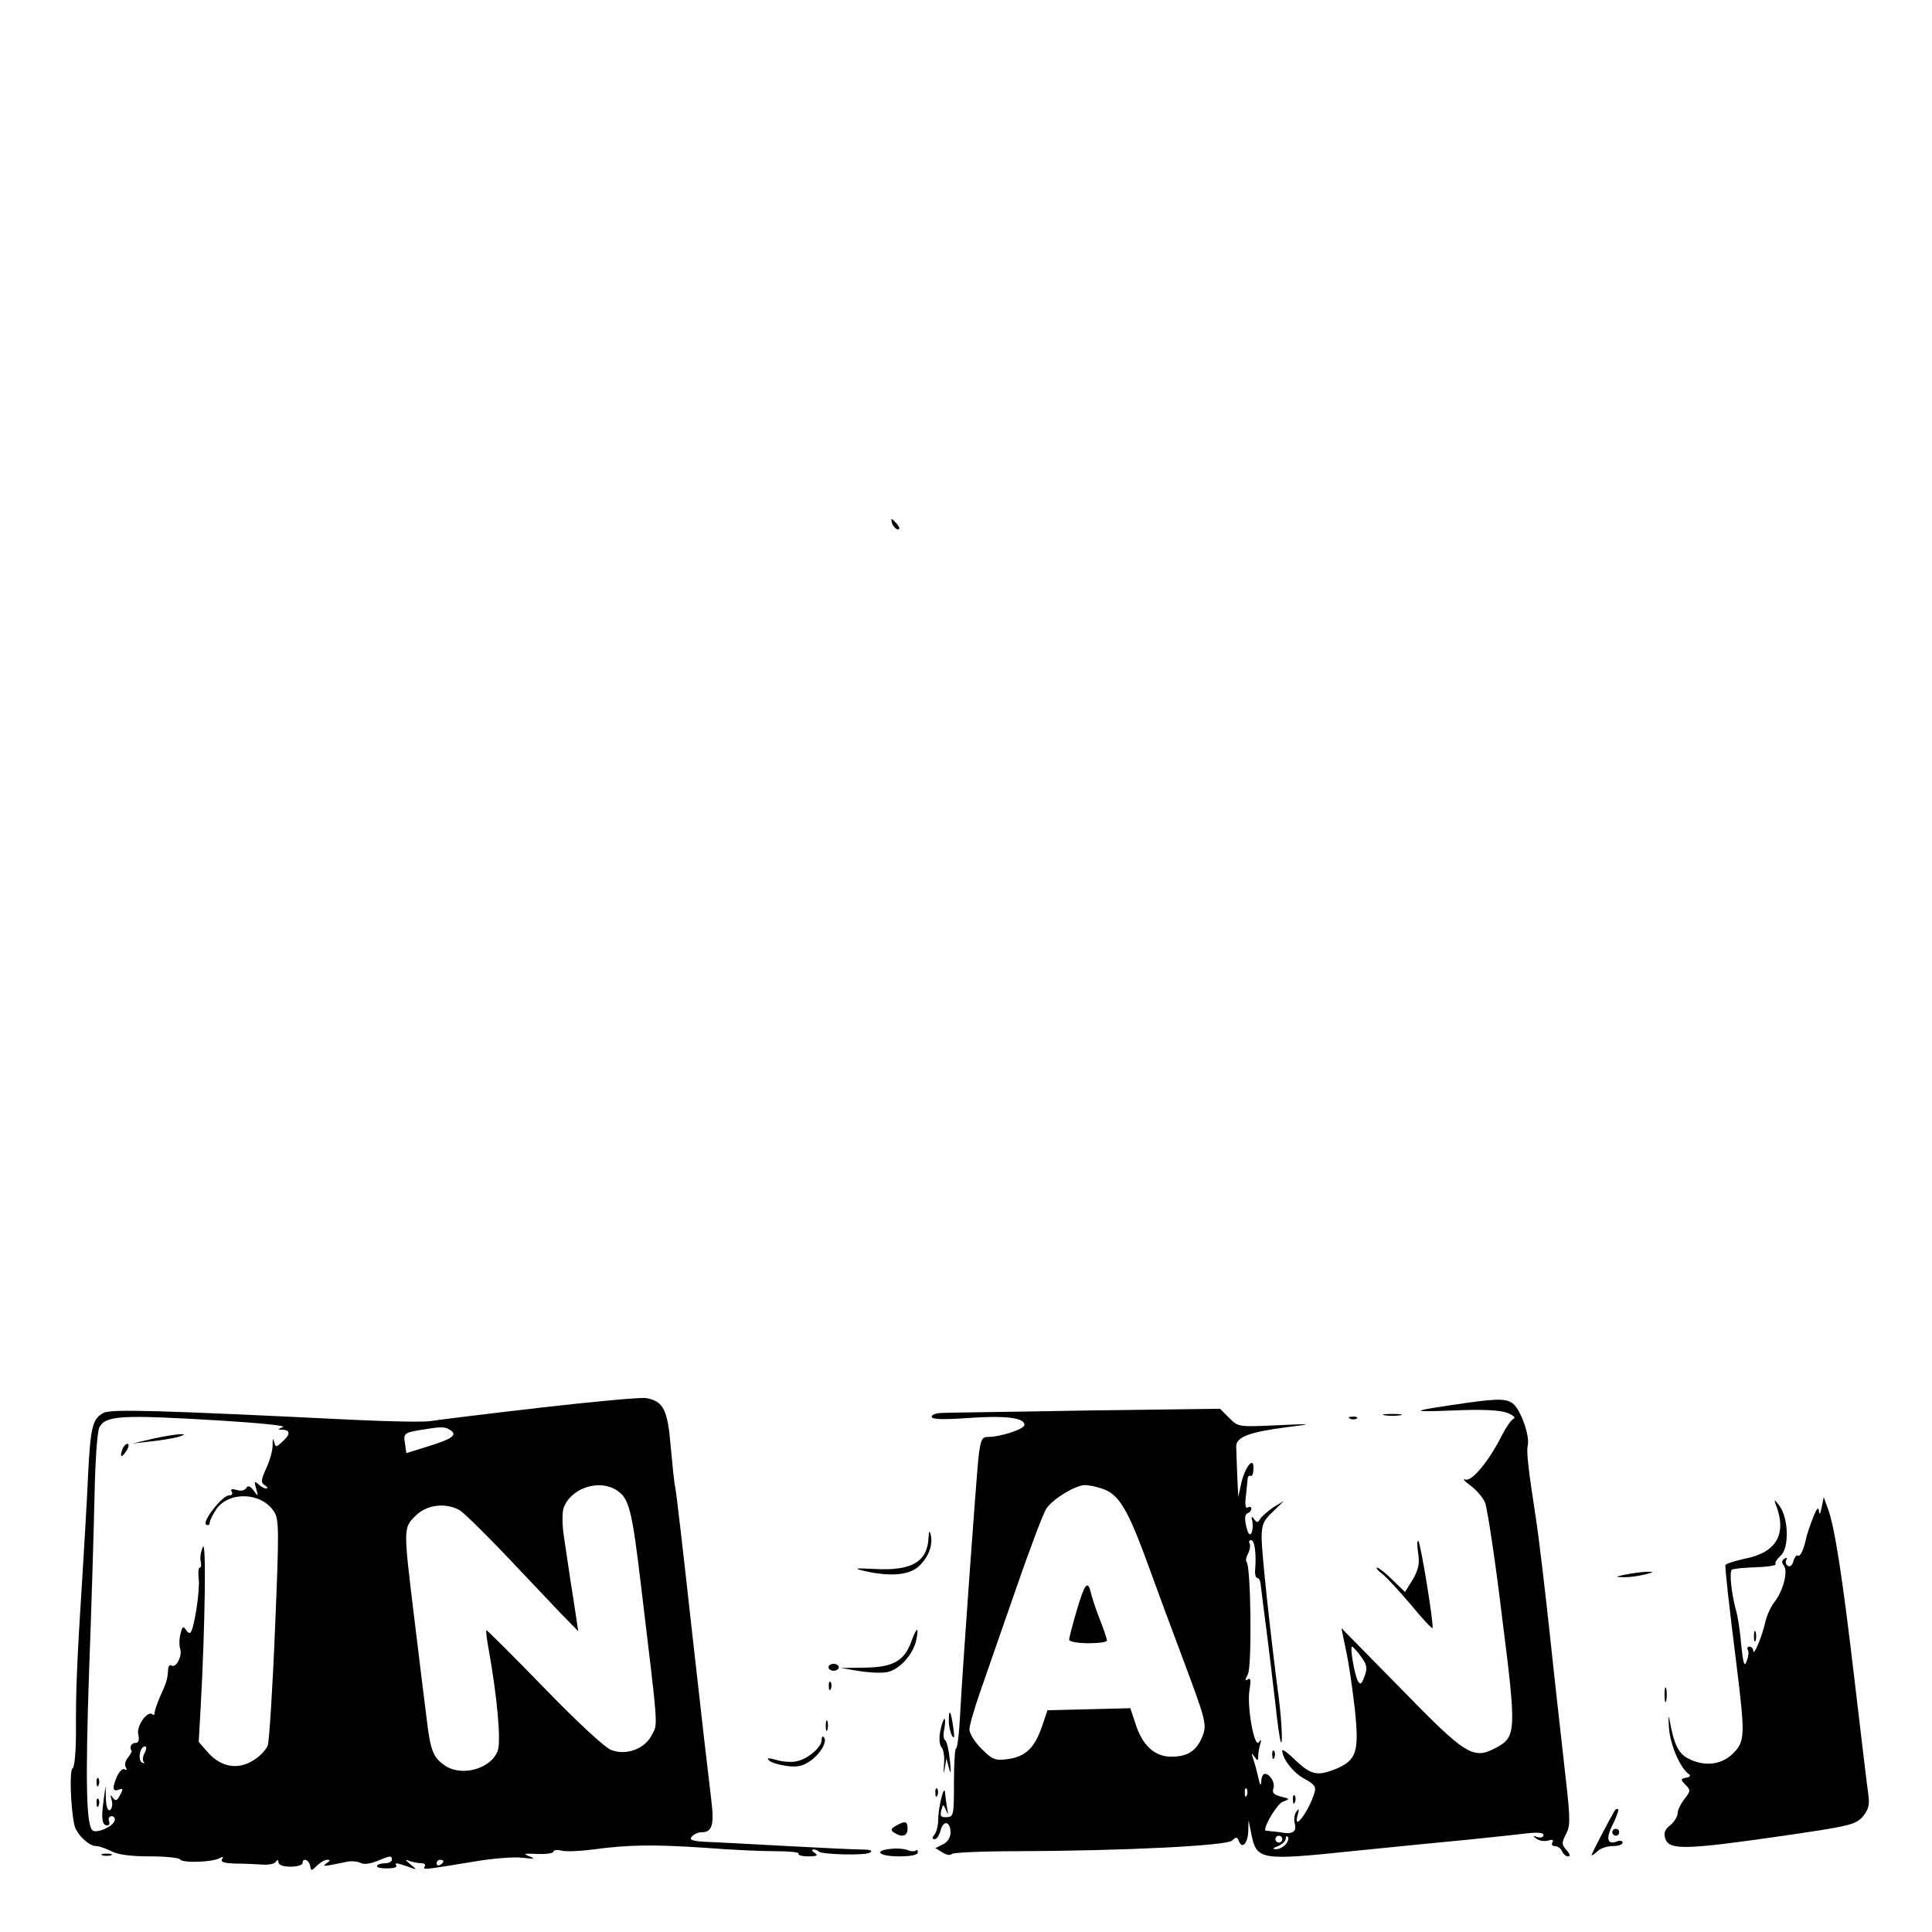
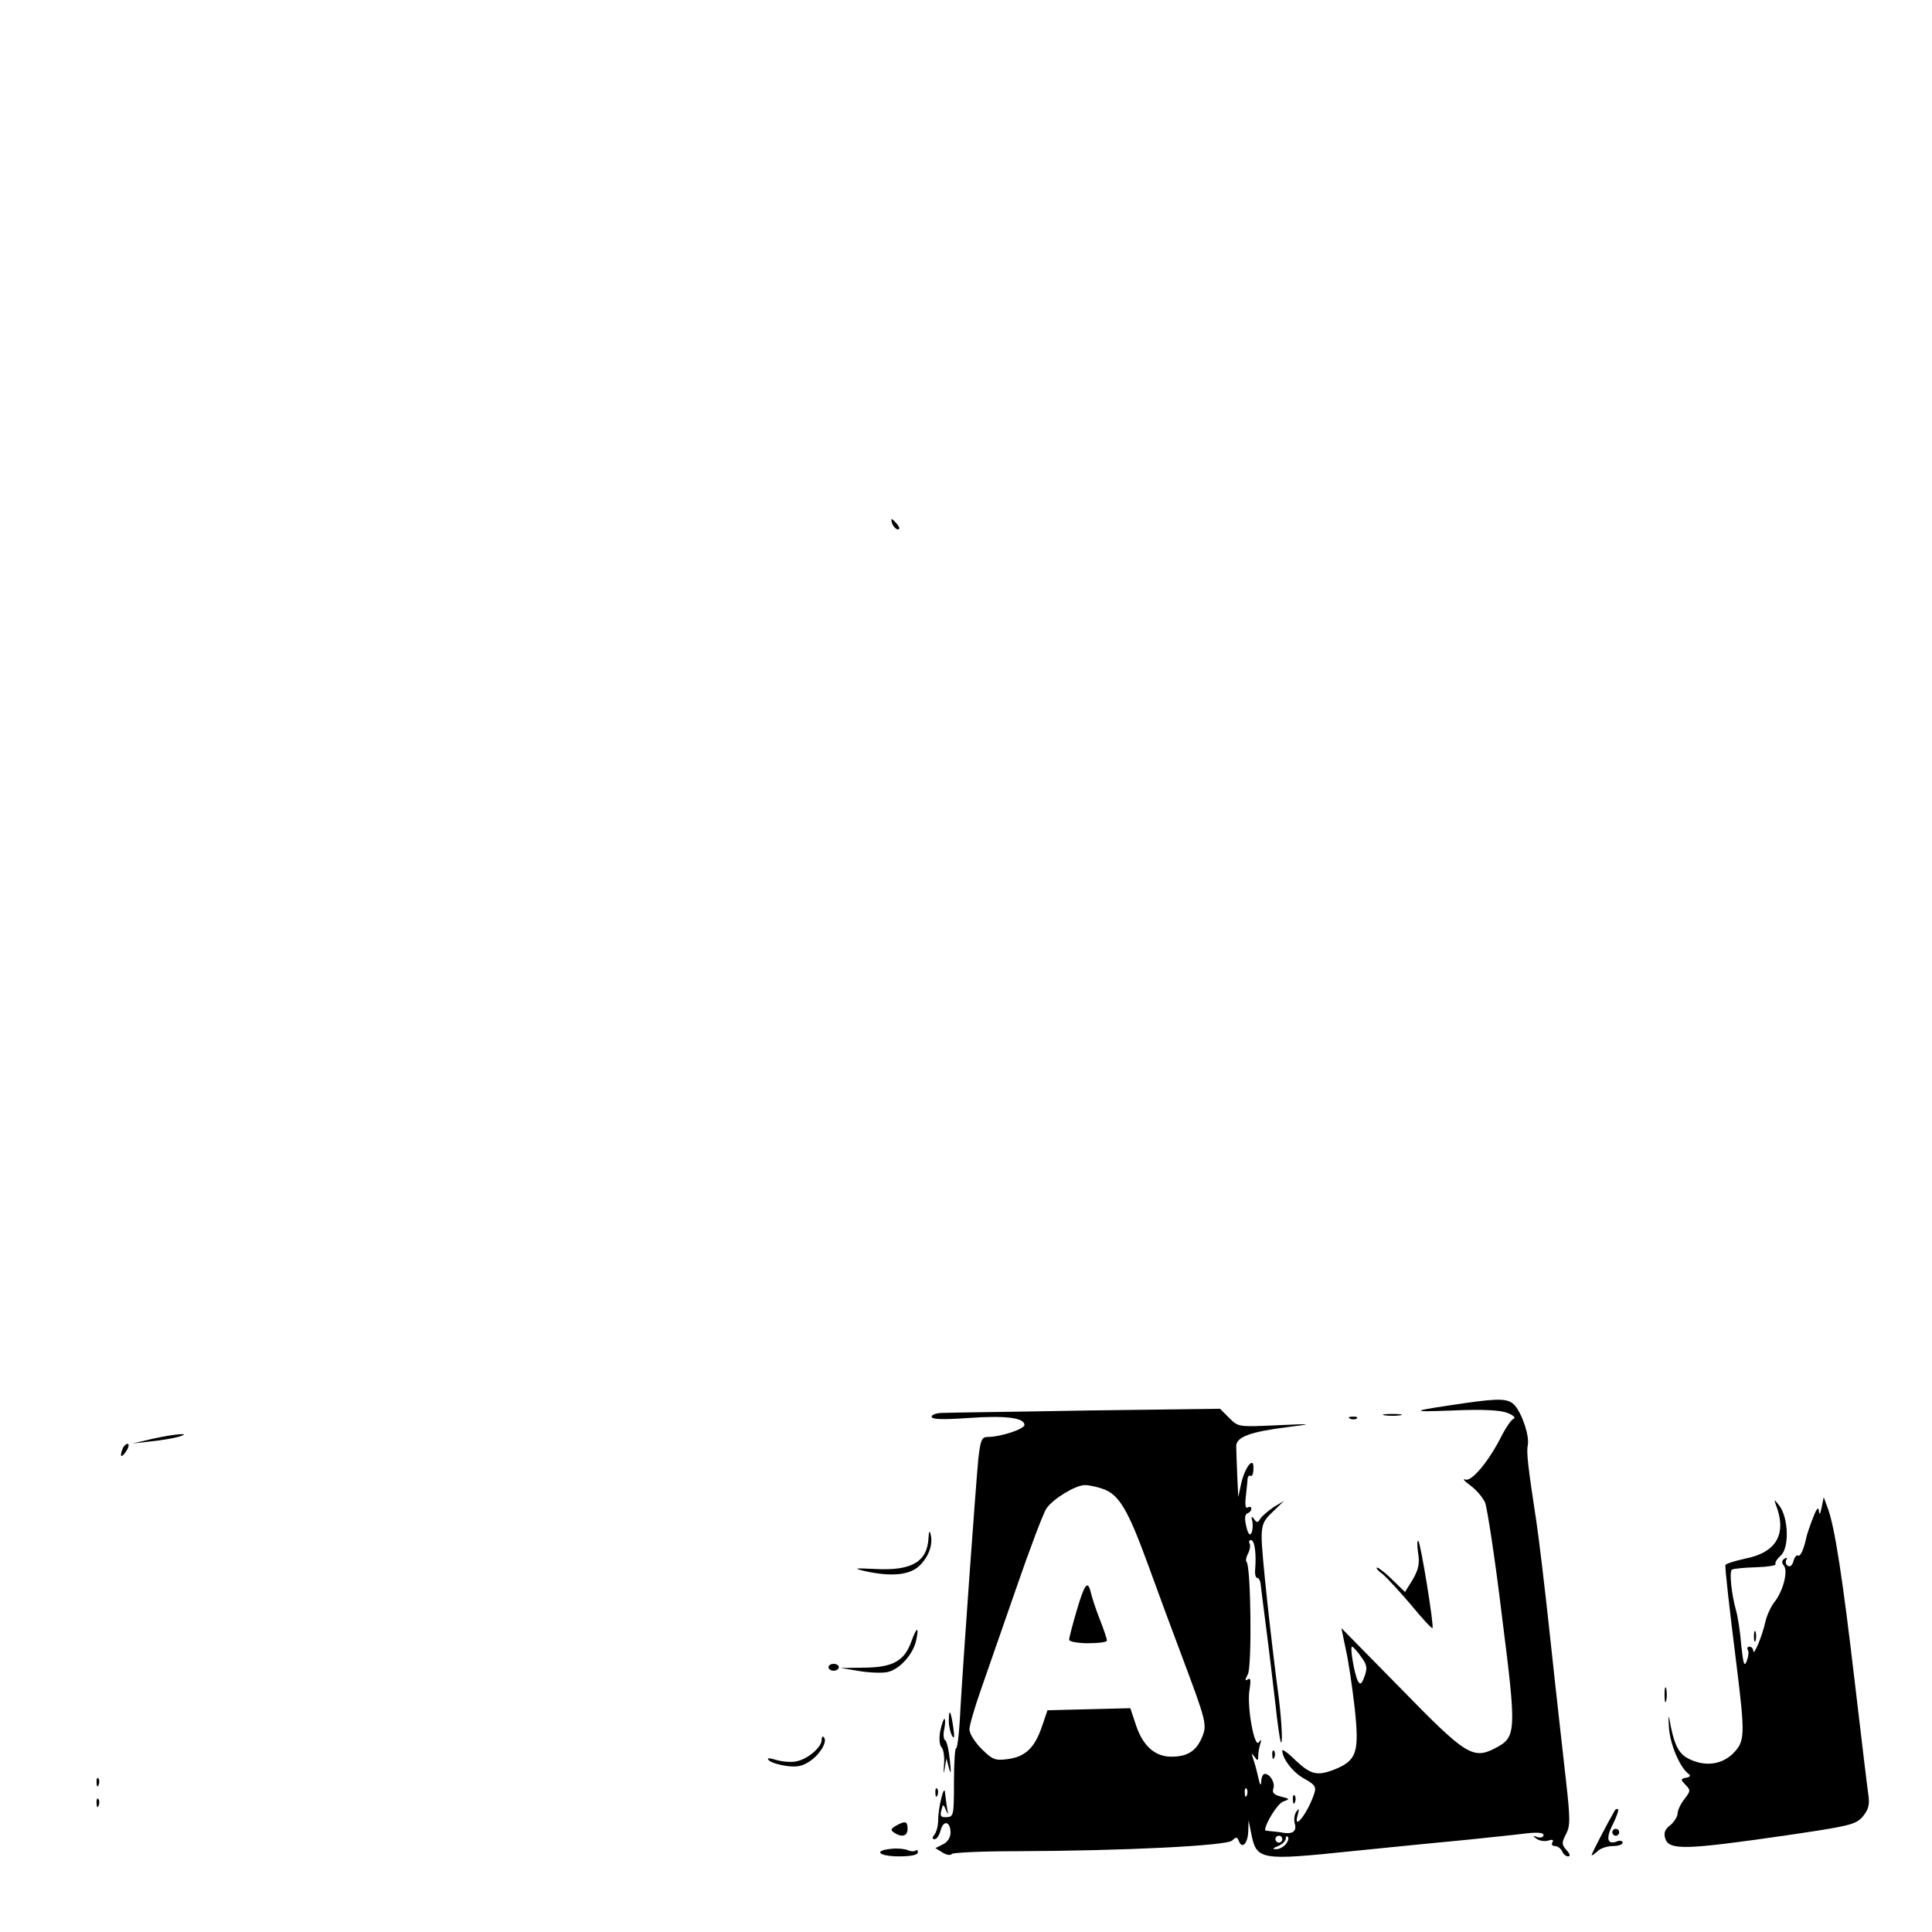
<svg xmlns="http://www.w3.org/2000/svg" version="1.0" width="562pt" height="562pt" viewBox="0 0 562 562" preserveAspectRatio="xMidYMid meet">
  <g transform="translate(0,562) scale(0.1,-0.1)" fill="#000000" stroke="none">
    <path d="M2596 4095 c4 -8 11 -15 16 -15 6 0 5 6 -2 15 -7 8 -14 15 -16 15 -2 0 -1 -7 2 -15z" />
-     <path d="M1570 1525 c-157 -18 -301 -36 -320 -39 -19 -3 -120 -1 -225 4 -551 27 -703 32 -724 20 -32 -17 -38 -41 -45 -185 -3 -71 -11 -200 -16 -285 -16 -246 -20 -348 -19 -457 0 -57 -4 -104 -10 -107 -9 -6 -6 -110 5 -163 5 -27 42 -63 63 -63 9 0 29 -7 45 -15 18 -10 57 -15 112 -15 45 0 85 -4 88 -9 7 -11 96 -8 115 4 10 5 12 4 7 -3 -5 -9 7 -12 41 -13 26 0 62 -2 78 -3 17 -1 33 2 37 8 5 7 8 7 8 -1 0 -8 14 -13 35 -13 19 0 35 5 35 10 0 17 18 11 22 -7 3 -16 4 -16 20 0 9 9 23 17 30 17 10 0 9 -3 -2 -10 -15 -11 -11 -10 63 5 12 2 28 0 36 -4 8 -5 27 -3 47 5 40 17 44 17 44 4 0 -5 -9 -10 -19 -10 -11 0 -22 -3 -24 -7 -3 -5 10 -8 28 -8 18 0 31 3 28 8 -6 9 0 9 34 -3 27 -10 27 -10 8 6 -18 15 -18 16 -2 10 10 -3 25 -6 33 -6 9 0 13 -4 9 -10 -6 -10 -2 -9 145 15 52 9 115 14 140 11 34 -4 39 -3 20 4 -20 8 -16 9 23 7 26 -1 47 2 47 7 0 4 10 6 22 3 12 -4 54 -2 93 3 103 14 174 15 325 5 74 -6 167 -10 207 -10 39 0 69 -3 66 -7 -2 -5 11 -8 29 -8 25 0 29 3 18 10 -8 5 -10 10 -4 10 6 0 13 -3 16 -6 10 -9 135 -12 149 -3 9 6 0 9 -26 9 -22 0 -119 5 -215 10 -96 5 -200 11 -232 12 -44 2 -54 6 -46 15 6 7 18 13 28 13 32 0 38 21 29 95 -5 39 -30 255 -55 480 -25 226 -47 419 -50 430 -3 11 -8 64 -13 118 -9 106 -21 131 -71 140 -14 3 -153 -10 -310 -28z m-932 -37 c112 -7 196 -15 185 -19 -16 -7 -16 -8 0 -8 22 -1 22 -14 -2 -35 -18 -17 -19 -17 -24 1 -3 11 -4 8 -4 -8 1 -15 -7 -45 -18 -69 -16 -35 -17 -43 -4 -51 8 -5 9 -9 3 -9 -5 0 -16 6 -23 13 -11 10 -12 7 -6 -13 7 -24 6 -24 -7 -6 -11 14 -17 16 -22 7 -5 -7 -16 -9 -28 -5 -14 4 -18 2 -14 -5 4 -6 1 -11 -8 -11 -19 0 -80 -77 -66 -85 5 -3 10 -1 10 5 0 7 9 25 20 41 38 52 131 48 167 -8 15 -22 15 -55 3 -341 -7 -174 -17 -327 -21 -339 -5 -13 -23 -32 -41 -43 -45 -29 -94 -21 -132 21 l-28 32 6 106 c13 240 16 486 6 461 -6 -14 -9 -33 -6 -42 2 -10 1 -18 -3 -18 -4 0 -5 -15 -3 -33 4 -33 -13 -145 -24 -156 -3 -3 -9 1 -14 9 -7 11 -10 8 -15 -13 -4 -15 -4 -34 -1 -43 7 -19 -11 -57 -25 -49 -5 4 -10 -2 -10 -12 -2 -28 -4 -36 -22 -75 -9 -21 -17 -43 -17 -49 0 -7 -3 -10 -6 -6 -14 13 -47 -32 -42 -57 4 -18 1 -26 -8 -26 -12 0 -19 -13 -11 -23 1 -2 -4 -11 -11 -20 -8 -9 -10 -22 -6 -28 4 -7 3 -9 -3 -6 -6 4 -15 -5 -22 -19 -15 -34 -14 -47 4 -40 13 5 14 2 4 -16 -9 -17 -13 -18 -21 -7 -7 10 -8 8 -3 -8 3 -12 1 -24 -5 -28 -6 -4 -11 8 -12 32 l-1 38 -6 -45 c-7 -50 -4 -70 11 -70 6 0 8 6 5 13 -3 8 1 14 8 14 7 0 11 -7 8 -14 -6 -17 -50 -36 -63 -28 -19 12 -22 138 -11 460 7 187 14 419 16 516 2 102 8 185 14 197 19 35 64 37 349 20z m672 -28 c22 -14 5 -26 -67 -48 l-61 -19 -4 29 c-5 30 -3 31 62 41 44 7 55 7 70 -3z m484 -175 c36 -24 44 -53 71 -280 51 -425 49 -398 31 -432 -20 -40 -73 -60 -117 -44 -18 6 -96 78 -196 181 -91 94 -167 169 -168 168 -2 -2 1 -25 6 -53 25 -138 37 -269 27 -297 -18 -52 -102 -77 -152 -45 -36 24 -44 44 -55 138 -6 46 -22 178 -36 293 -32 263 -32 261 4 297 32 32 87 39 128 16 12 -7 72 -66 135 -132 62 -66 135 -142 161 -170 l49 -50 -6 40 c-3 22 -11 72 -17 110 -6 39 -14 96 -19 128 -5 33 -5 69 0 82 22 57 103 83 154 50z m-1373 -764 c-6 -10 -7 -22 -3 -26 4 -5 2 -5 -5 -2 -13 8 -6 47 9 47 5 0 4 -8 -1 -19z m869 -315 c0 -3 -4 -8 -10 -11 -5 -3 -10 -1 -10 4 0 6 5 11 10 11 6 0 10 -2 10 -4z" />
    <path d="M445 1435 l-60 -14 53 6 c29 3 65 9 80 13 44 13 -5 10 -73 -5z" />
    <path d="M356 1404 c-9 -24 -2 -26 12 -4 7 11 8 20 3 20 -5 0 -12 -7 -15 -16z" />
    <path d="M281 434 c0 -11 3 -14 6 -6 3 7 2 16 -1 19 -3 4 -6 -2 -5 -13z" />
    <path d="M281 374 c0 -11 3 -14 6 -6 3 7 2 16 -1 19 -3 4 -6 -2 -5 -13z" />
    <path d="M4265 1539 c-166 -24 -171 -27 -40 -22 90 4 139 1 160 -7 17 -7 25 -14 18 -17 -6 -2 -21 -23 -33 -46 -37 -75 -88 -137 -107 -131 -10 4 -4 -4 14 -17 18 -13 37 -36 43 -50 6 -15 29 -163 49 -330 43 -339 42 -352 -19 -384 -65 -34 -86 -21 -275 173 l-173 176 13 -63 c8 -34 19 -112 26 -172 13 -125 6 -149 -56 -175 -52 -21 -71 -17 -115 24 -22 22 -40 35 -40 30 0 -24 32 -65 64 -82 29 -16 35 -23 30 -40 -17 -56 -64 -118 -49 -65 5 18 4 20 -4 9 -6 -8 -8 -25 -4 -37 5 -22 -9 -30 -42 -23 -5 1 -18 2 -27 3 -10 1 -18 2 -18 3 0 19 36 77 52 83 21 8 21 8 -6 15 -20 5 -26 11 -22 23 6 16 -9 43 -25 43 -5 0 -10 -10 -10 -22 -1 -15 -4 -11 -9 12 -4 19 -11 44 -15 55 -5 16 -5 17 4 5 9 -13 11 -13 11 2 0 9 3 25 6 35 4 13 3 15 -4 5 -13 -20 -36 107 -27 154 4 26 3 34 -5 29 -9 -6 -9 -2 0 15 12 22 9 315 -4 327 -3 3 -1 14 5 25 5 10 7 23 4 28 -3 6 -1 10 4 10 11 0 16 -41 12 -87 -1 -13 2 -23 6 -23 5 0 9 -8 10 -17 1 -10 9 -74 18 -143 9 -69 20 -165 26 -215 5 -49 12 -94 14 -100 7 -20 4 51 -5 125 -24 180 -50 424 -50 466 0 39 5 51 33 77 l32 31 -30 -18 c-16 -11 -34 -26 -39 -34 -7 -12 -10 -12 -18 -1 -7 10 -9 8 -5 -7 2 -12 1 -27 -3 -34 -5 -8 -10 -1 -15 21 -5 22 -4 34 4 37 6 2 11 8 11 13 0 6 -5 7 -10 4 -7 -4 -9 7 -6 32 2 21 5 44 5 51 1 7 4 11 9 9 4 -3 8 6 8 19 3 40 -23 10 -35 -39 l-9 -42 -3 63 c-1 34 -3 72 -3 84 -1 28 40 43 152 57 73 9 71 10 -34 5 -111 -5 -112 -5 -138 21 l-27 27 -387 -5 c-213 -4 -402 -6 -419 -7 -18 0 -33 -5 -33 -11 0 -8 31 -9 104 -4 111 8 166 1 166 -20 0 -12 -69 -35 -108 -35 -16 0 -20 -10 -26 -62 -8 -84 -43 -572 -52 -725 -3 -68 -9 -121 -13 -119 -3 2 -6 -42 -6 -97 0 -97 -1 -102 -21 -103 -17 -1 -20 3 -16 19 5 20 6 20 14 1 7 -15 7 -14 3 6 -2 14 -5 34 -6 45 -2 29 -20 -43 -20 -80 0 -16 -5 -35 -11 -42 -7 -9 -7 -13 1 -13 6 0 13 11 17 25 8 32 29 27 29 -6 0 -14 -9 -28 -22 -34 l-22 -11 21 -13 c11 -7 23 -9 27 -4 3 4 87 8 186 8 316 1 614 16 629 31 12 11 15 11 20 -2 9 -24 26 -6 27 29 l1 32 7 -35 c16 -82 23 -83 302 -54 129 13 279 28 334 33 55 6 126 13 158 17 39 5 57 3 57 -4 0 -6 -8 -9 -17 -6 -15 5 -16 4 -3 -5 8 -6 23 -8 34 -5 12 4 16 2 12 -5 -4 -6 -1 -11 7 -11 8 0 17 -7 21 -15 3 -8 11 -15 17 -15 8 0 6 7 -4 18 -14 16 -15 21 -2 46 13 24 13 44 0 159 -8 73 -29 256 -45 407 -16 151 -35 307 -41 345 -24 156 -29 201 -25 220 6 25 -15 90 -37 116 -18 21 -43 22 -142 8z m-1057 -250 c47 -16 73 -60 131 -219 29 -80 73 -199 98 -265 73 -195 75 -202 59 -240 -17 -39 -42 -55 -89 -55 -47 0 -82 31 -102 90 l-17 51 -121 -3 -120 -3 -16 -47 c-21 -62 -48 -88 -99 -95 -37 -5 -45 -2 -77 30 -19 19 -35 44 -35 56 0 12 14 60 31 109 17 48 63 182 104 299 40 116 80 222 89 235 20 29 85 68 112 68 12 0 35 -5 52 -11z m751 -488 c18 -24 19 -34 10 -58 -8 -22 -12 -25 -19 -13 -10 19 -24 100 -17 100 3 0 15 -13 26 -29z m-332 -403 c-3 -8 -6 -5 -6 6 -1 11 2 17 5 13 3 -3 4 -12 1 -19z m103 -128 c0 -5 -4 -10 -10 -10 -5 0 -10 5 -10 10 0 6 5 10 10 10 6 0 10 -4 10 -10z m10 -15 c-7 -8 -20 -15 -29 -14 -11 0 -9 3 7 9 12 5 22 15 22 21 0 7 3 9 6 6 4 -4 1 -13 -6 -22z" />
    <path d="M3132 935 c-12 -41 -22 -79 -22 -85 0 -5 24 -10 55 -10 30 0 55 3 55 8 0 4 -9 32 -21 62 -12 30 -23 65 -26 78 -9 37 -18 25 -41 -53z" />
    <path d="M4028 1503 c12 -2 32 -2 45 0 12 2 2 4 -23 4 -25 0 -35 -2 -22 -4z" />
    <path d="M3928 1493 c7 -3 16 -2 19 1 4 3 -2 6 -13 5 -11 0 -14 -3 -6 -6z" />
    <path d="M5165 1245 c34 -86 4 -141 -89 -159 -31 -7 -57 -15 -57 -19 -1 -12 11 -120 32 -287 26 -211 25 -225 -10 -261 -34 -33 -83 -39 -131 -14 -28 15 -41 41 -54 115 -3 14 -3 1 -1 -28 4 -49 33 -116 58 -133 6 -4 2 -9 -8 -10 -17 -4 -17 -5 -2 -21 15 -15 15 -18 -3 -41 -11 -14 -20 -33 -20 -42 0 -9 -10 -25 -21 -34 -16 -12 -20 -23 -15 -39 11 -35 60 -33 351 9 184 27 202 31 223 54 17 21 21 34 17 63 -3 20 -21 170 -40 332 -35 299 -58 451 -79 505 l-11 30 -6 -30 c-4 -20 -7 -23 -8 -10 -1 13 -7 7 -17 -20 -9 -22 -17 -47 -19 -55 -8 -38 -18 -59 -25 -55 -4 3 -10 -5 -13 -16 -3 -12 -10 -18 -16 -14 -6 3 -8 11 -5 17 4 7 2 8 -5 4 -8 -5 -9 -12 -2 -20 13 -16 -2 -75 -28 -107 -10 -13 -22 -39 -26 -58 -9 -40 -34 -101 -35 -83 0 6 -5 12 -11 12 -5 0 -8 -4 -5 -9 4 -5 2 -20 -3 -33 -7 -18 -10 -9 -16 47 -3 39 -10 84 -15 100 -14 51 -20 114 -12 119 5 3 36 6 70 7 33 1 59 5 57 9 -3 4 4 15 15 25 25 22 23 109 -4 145 -14 18 -16 20 -11 5z" />
    <path d="M2701 1147 c-3 -70 -49 -97 -156 -91 -59 3 -64 2 -30 -6 76 -17 130 -12 158 14 28 26 42 63 34 93 -3 12 -5 8 -6 -10z" />
    <path d="M4125 1104 c5 -31 2 -48 -15 -78 l-23 -37 -36 35 c-20 20 -41 36 -45 36 -5 0 2 -9 16 -19 13 -11 50 -51 83 -90 32 -39 60 -69 62 -67 5 5 -34 246 -41 253 -4 4 -4 -11 -1 -33z" />
-     <path d="M4730 1040 c-34 -7 -34 -7 -5 -8 17 0 44 4 60 8 27 7 27 8 5 8 -14 -1 -41 -4 -60 -8z" />
    <path d="M2651 845 c-20 -56 -53 -75 -135 -76 l-71 -1 55 -9 c30 -5 67 -6 81 -3 35 7 75 51 84 92 9 42 2 41 -14 -3z" />
    <path d="M5102 860 c0 -14 2 -19 5 -12 2 6 2 18 0 25 -3 6 -5 1 -5 -13z" />
    <path d="M2410 770 c0 -5 7 -10 15 -10 8 0 15 5 15 10 0 6 -7 10 -15 10 -8 0 -15 -4 -15 -10z" />
-     <path d="M2411 714 c0 -11 3 -14 6 -6 3 7 2 16 -1 19 -3 4 -6 -2 -5 -13z" />
    <path d="M4842 690 c0 -19 2 -27 5 -17 2 9 2 25 0 35 -3 9 -5 1 -5 -18z" />
    <path d="M2760 614 c0 -16 5 -36 10 -44 6 -10 7 -2 3 25 -7 49 -13 58 -13 19z" />
-     <path d="M2402 600 c0 -14 2 -19 5 -12 2 6 2 18 0 25 -3 6 -5 1 -5 -13z" />
    <path d="M2735 584 c-4 -21 -2 -41 4 -47 6 -6 9 -29 7 -51 -2 -25 -1 -29 2 -11 l5 30 8 -30 c5 -19 6 -10 2 25 -3 30 -9 56 -14 58 -4 2 -6 17 -2 33 3 16 3 29 0 29 -2 0 -8 -16 -12 -36z" />
    <path d="M2390 558 c0 -20 -39 -54 -71 -61 -14 -4 -41 -2 -59 3 -24 7 -31 7 -23 -1 6 -6 29 -13 51 -16 31 -4 47 -1 71 16 29 21 49 57 37 68 -3 4 -6 0 -6 -9z" />
    <path d="M3701 514 c0 -11 3 -14 6 -6 3 7 2 16 -1 19 -3 4 -6 -2 -5 -13z" />
    <path d="M2721 404 c0 -11 3 -14 6 -6 3 7 2 16 -1 19 -3 4 -6 -2 -5 -13z" />
    <path d="M3761 384 c0 -11 3 -14 6 -6 3 7 2 16 -1 19 -3 4 -6 -2 -5 -13z" />
    <path d="M4697 353 c-17 -29 -67 -124 -67 -129 0 -3 7 2 16 10 8 9 29 16 45 16 16 0 29 4 29 10 0 5 -7 7 -15 4 -29 -12 -35 7 -14 48 11 22 18 42 16 45 -3 2 -7 1 -10 -4z" />
    <path d="M2606 309 c-15 -9 -16 -13 -5 -20 23 -15 39 -10 39 11 0 23 -7 24 -34 9z" />
    <path d="M4690 290 c0 -5 5 -10 10 -10 6 0 10 5 10 10 0 6 -4 10 -10 10 -5 0 -10 -4 -10 -10z" />
    <path d="M2593 242 c-54 -5 -37 -22 22 -22 35 0 55 4 55 12 0 6 -3 8 -6 5 -4 -3 -14 -3 -23 1 -9 4 -31 6 -48 4z" />
-     <path d="M298 223 c6 -2 18 -2 25 0 6 3 1 5 -13 5 -14 0 -19 -2 -12 -5z" />
  </g>
</svg>